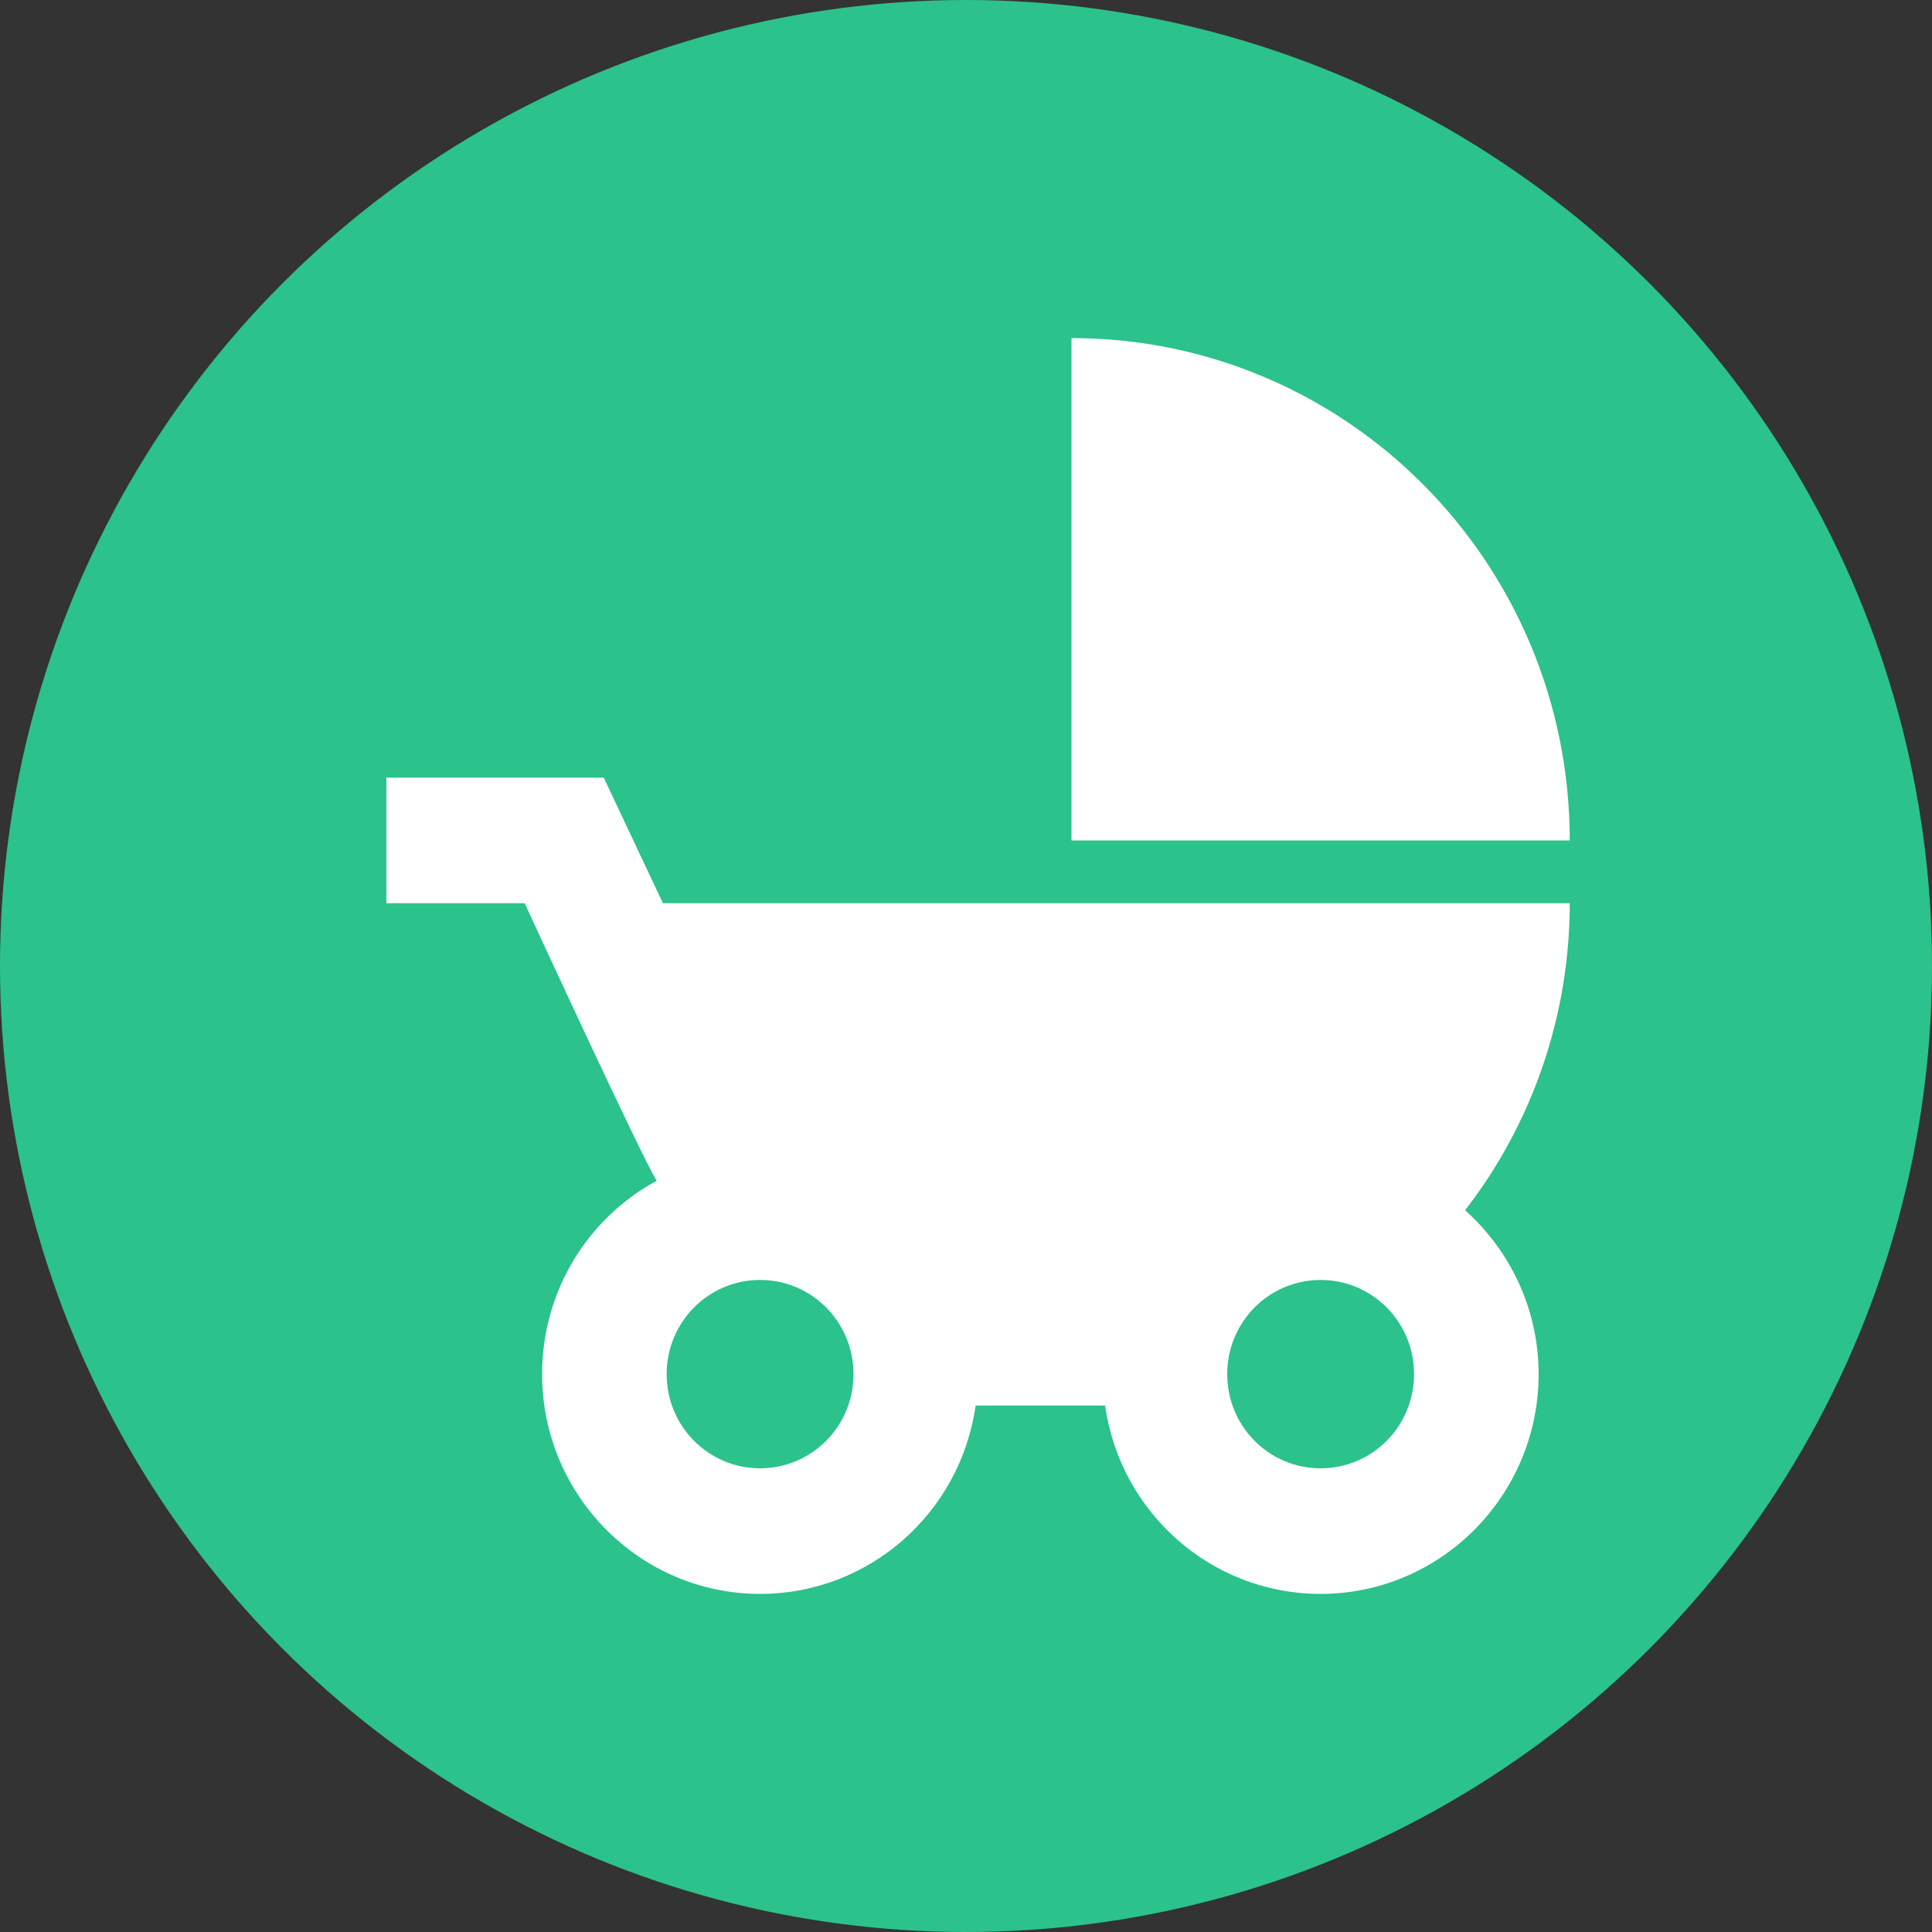
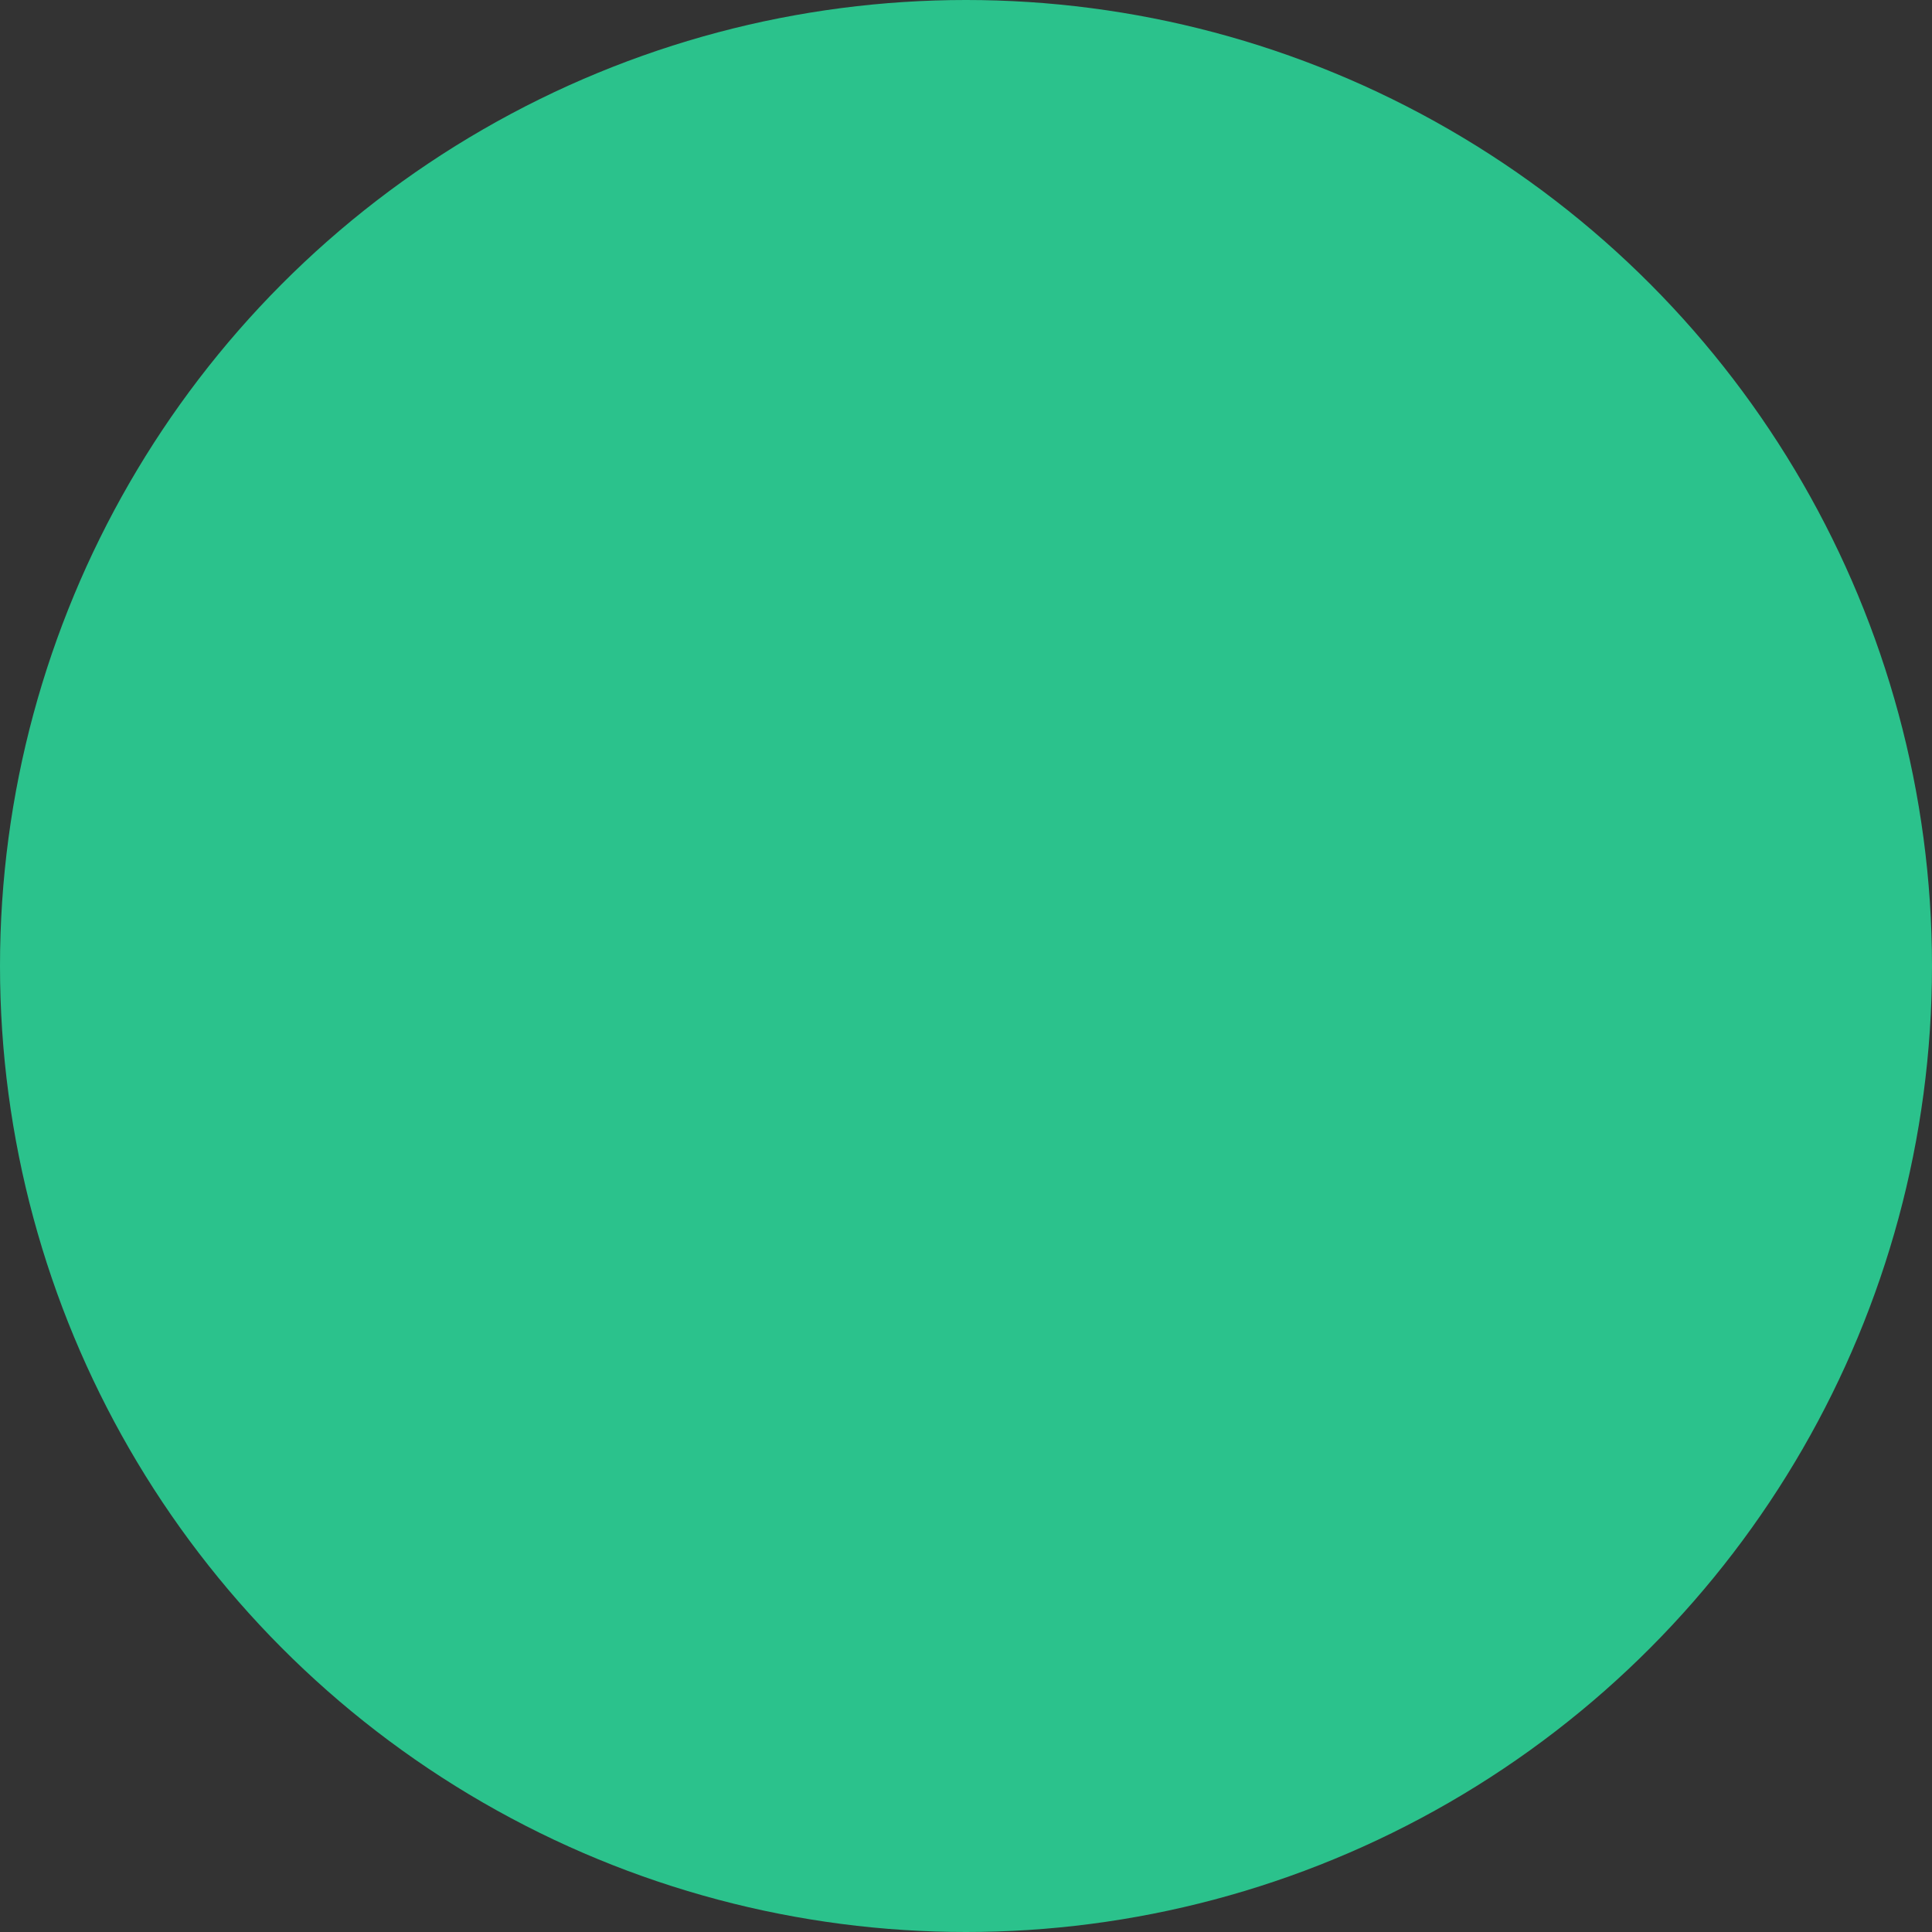
<svg xmlns="http://www.w3.org/2000/svg" width="80" height="80" viewBox="0 0 80 80" fill="none">
  <rect x="0" y="0" width="80" height="80" fill="#333333" stroke="none" />
  <circle cx="40" cy="40" r="40" fill="#2BC28C" />
-   <path d="M44.368 14V34.8H65C65 23.308 55.767 14 44.368 14ZM60.667 50.114C63.477 46.481 65.002 42.006 65 37.4H27.451L25 32.2H16V37.4H21.725C21.725 37.4 26.599 47.982 27.193 48.892C24.356 50.426 22.447 53.442 22.447 56.9C22.447 61.918 26.496 66 31.474 66C36.013 66 39.778 62.62 40.397 58.2H45.761C46.38 62.62 50.145 66 54.684 66C59.662 66 63.711 61.918 63.711 56.9C63.711 54.196 62.524 51.778 60.667 50.114ZM31.474 60.8C29.333 60.8 27.605 59.058 27.605 56.9C27.605 54.742 29.333 53 31.474 53C33.614 53 35.342 54.742 35.342 56.9C35.342 59.058 33.614 60.8 31.474 60.8ZM54.684 60.8C52.544 60.8 50.816 59.058 50.816 56.9C50.816 54.742 52.544 53 54.684 53C56.825 53 58.553 54.742 58.553 56.9C58.553 59.058 56.825 60.8 54.684 60.8Z" fill="white" />
</svg>